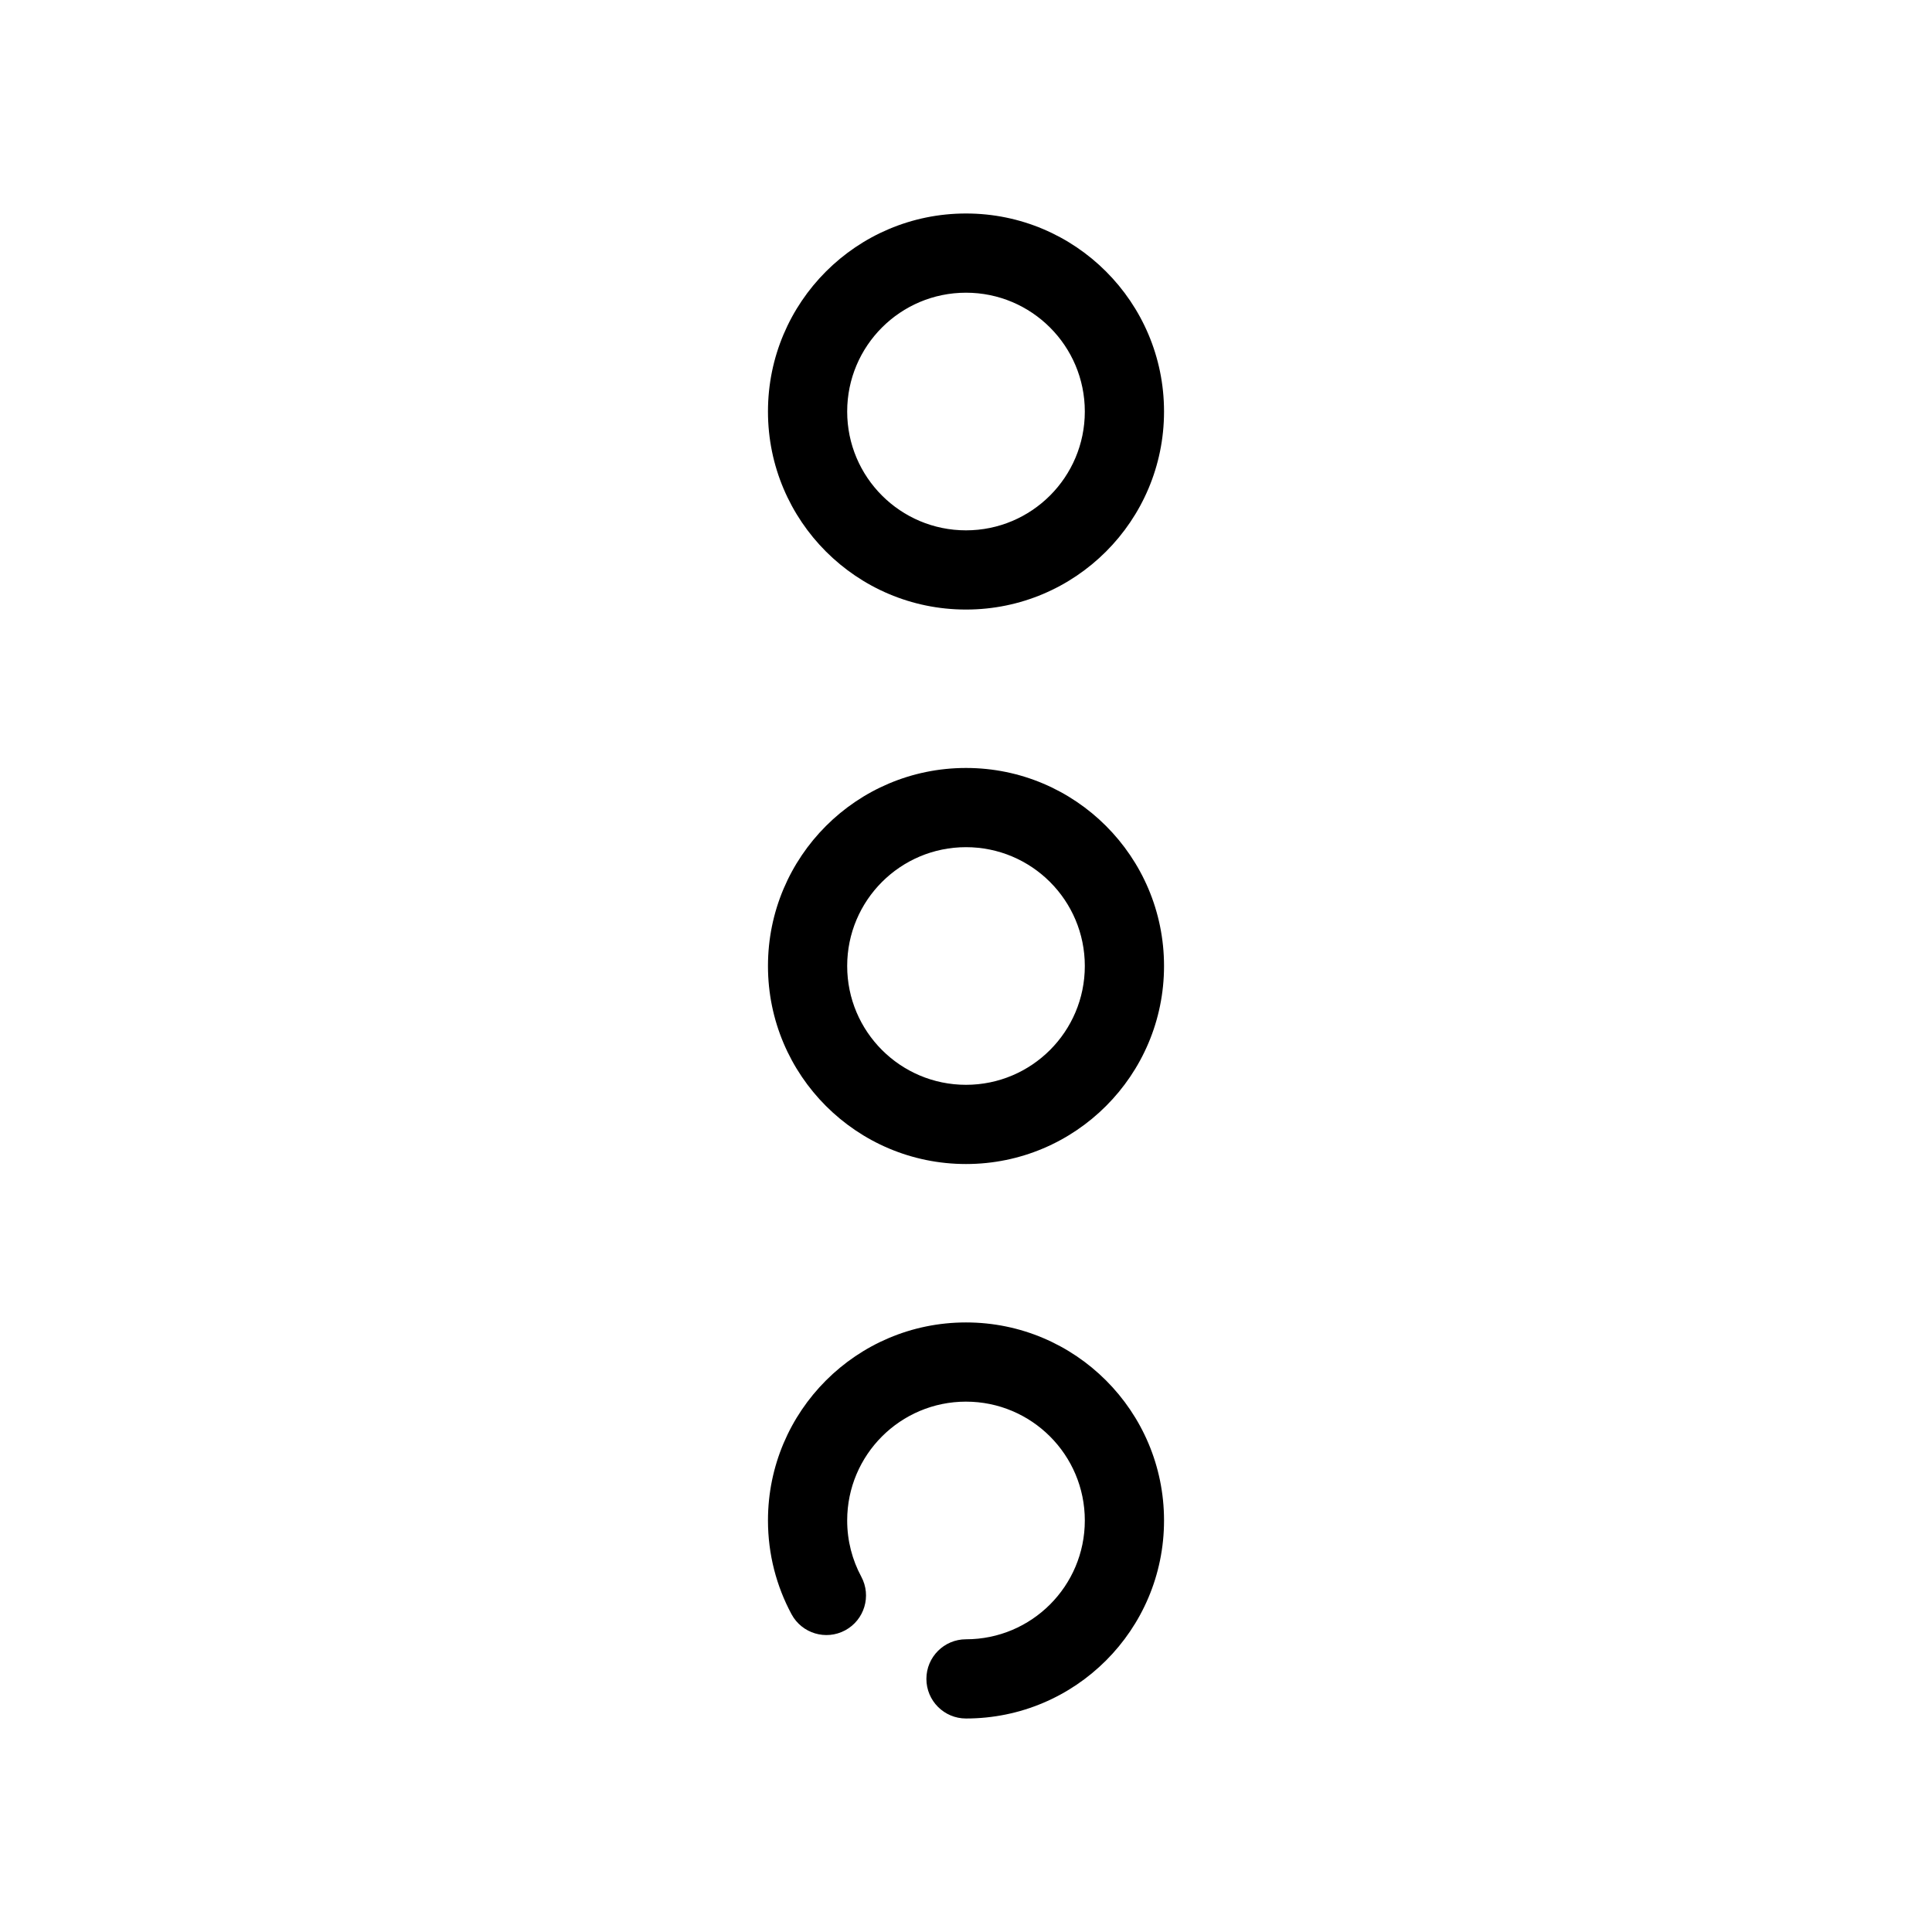
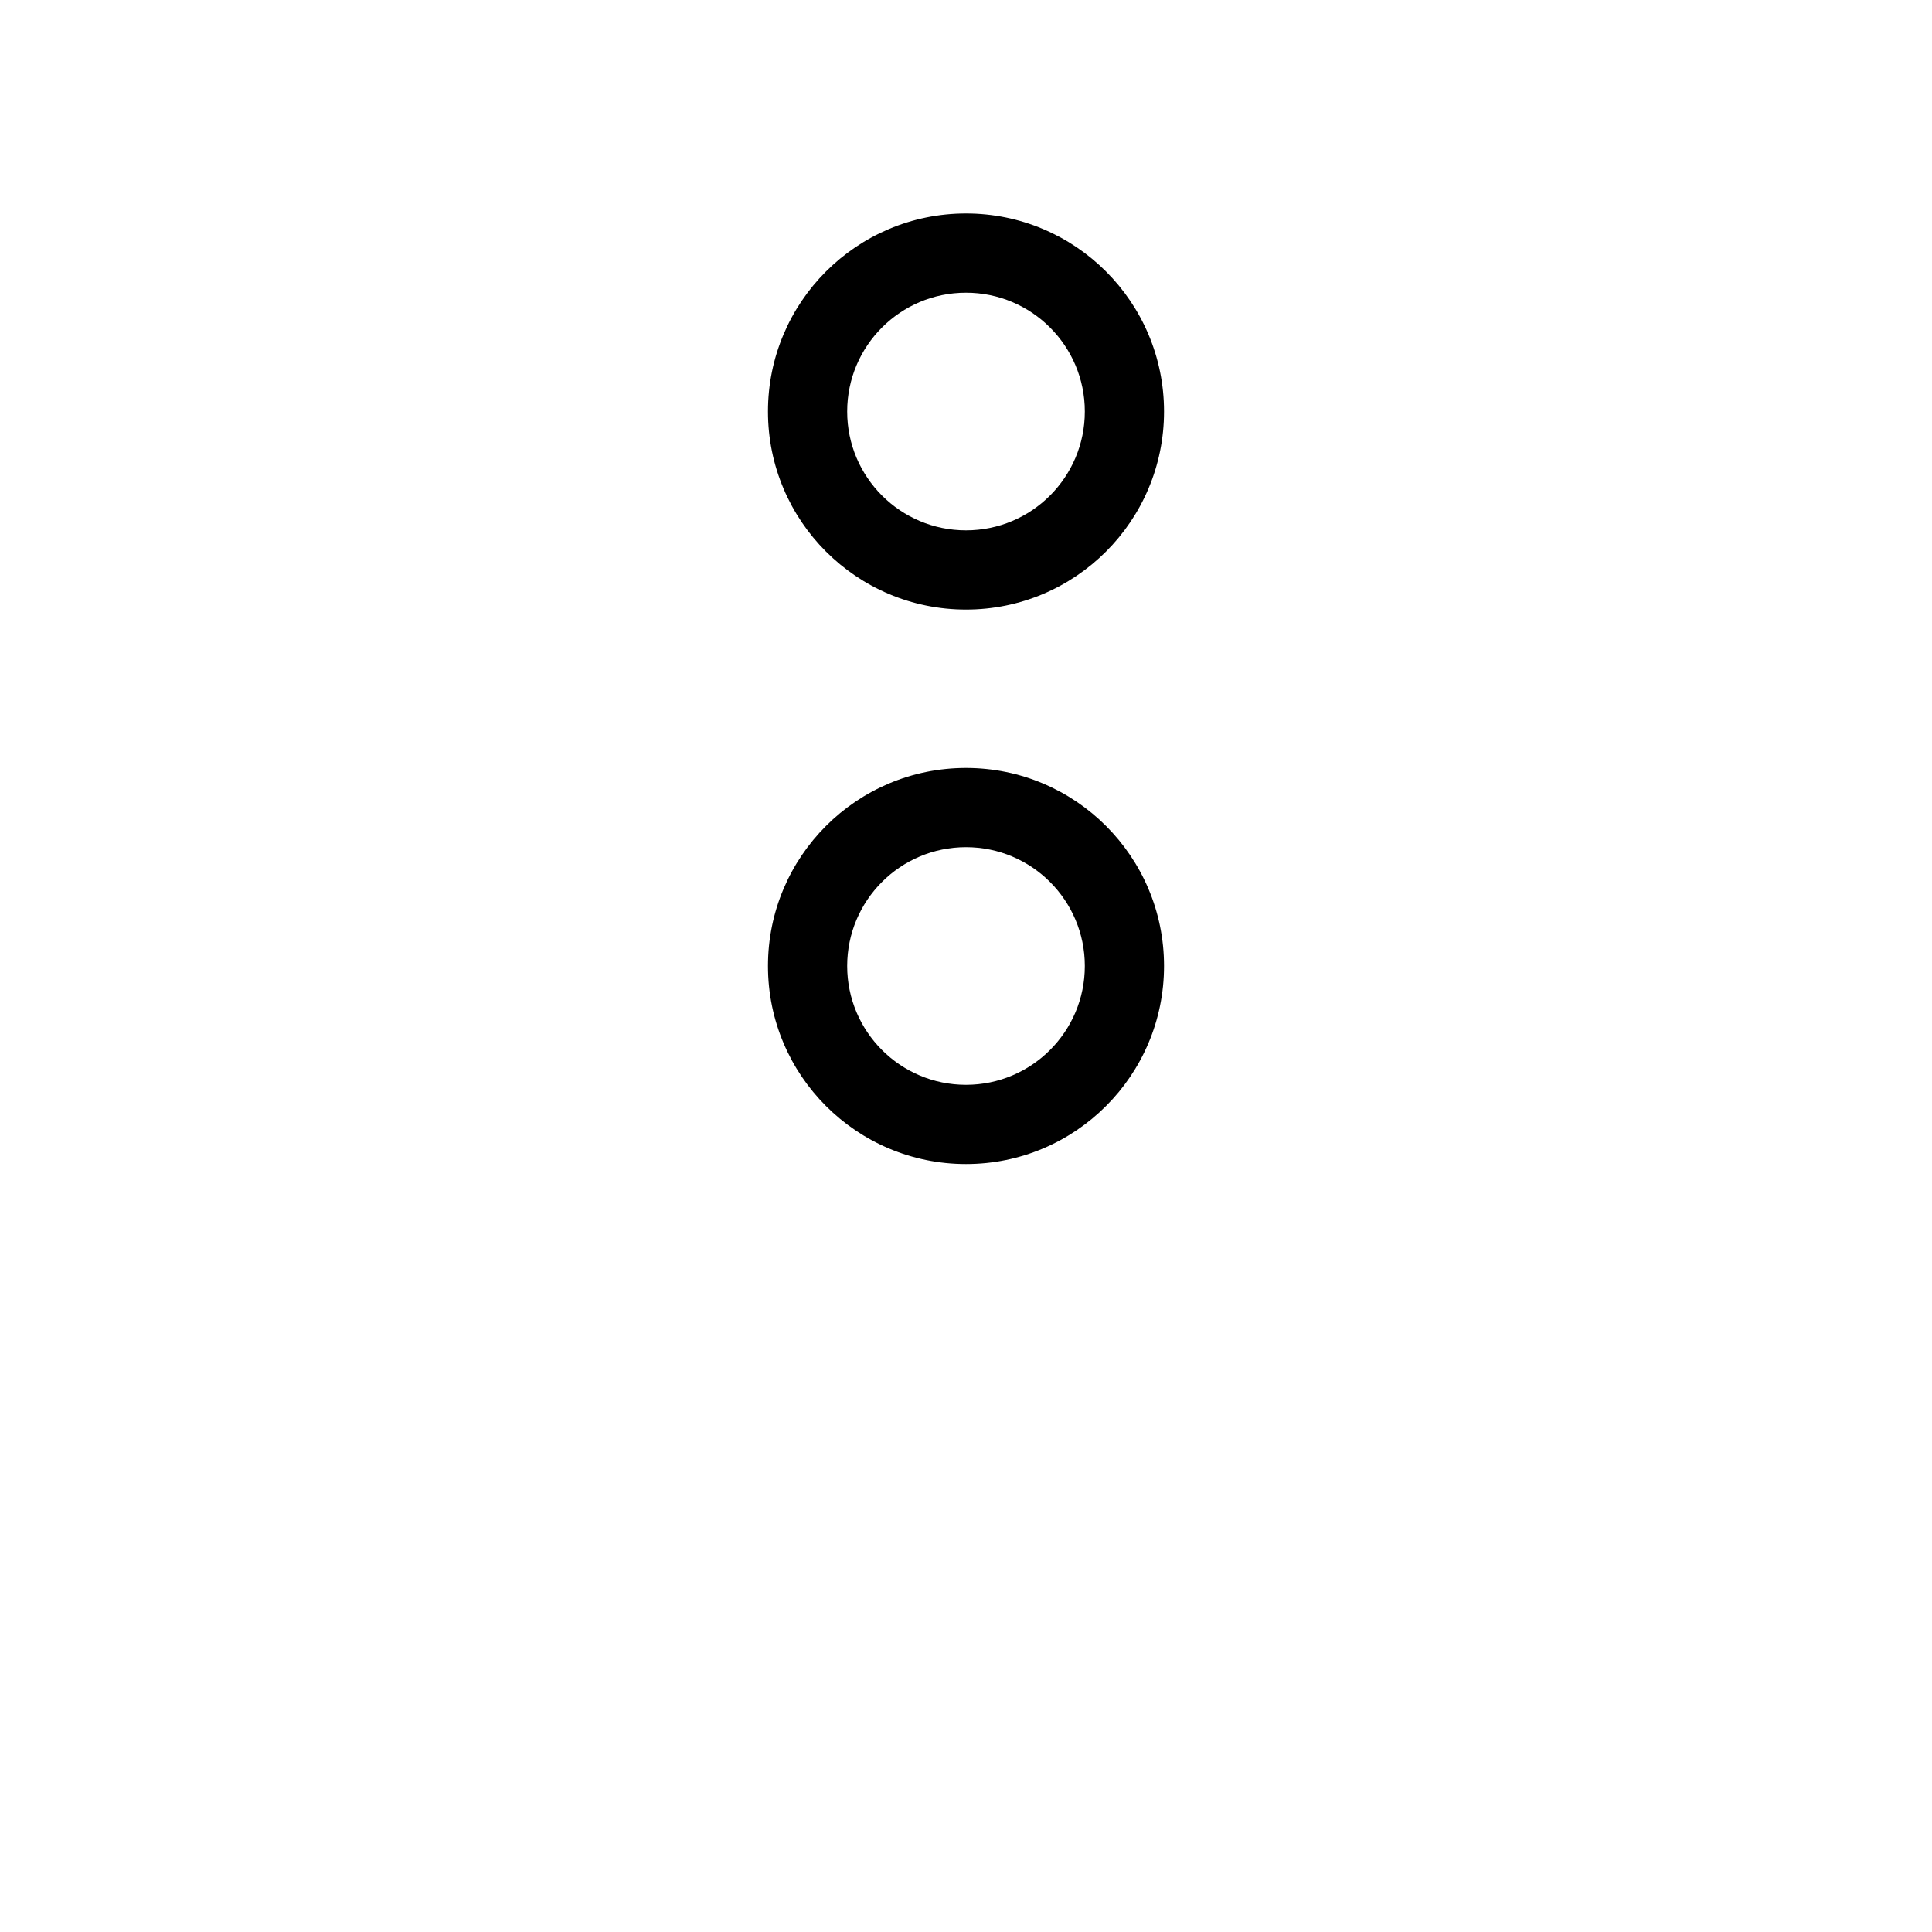
<svg xmlns="http://www.w3.org/2000/svg" fill="#000000" width="800px" height="800px" version="1.1" viewBox="144 144 512 512">
  <g fill-rule="evenodd">
    <path d="m400 221.57c-17.391 0-31.488 14.098-31.488 31.488 0 17.391 14.098 31.488 31.488 31.488 17.387 0 31.488-14.098 31.488-31.488 0-17.391-14.102-31.488-31.488-31.488zm-52.48 31.488c0-28.984 23.496-52.48 52.48-52.48 28.98 0 52.48 23.496 52.48 52.48 0 28.984-23.5 52.48-52.48 52.48-28.984 0-52.48-23.496-52.48-52.48z" />
    <path d="m400 368.51c-17.391 0-31.488 14.098-31.488 31.488 0 17.387 14.098 31.488 31.488 31.488 17.387 0 31.488-14.102 31.488-31.488 0-17.391-14.102-31.488-31.488-31.488zm-52.48 31.488c0-28.984 23.496-52.48 52.48-52.48 28.98 0 52.48 23.496 52.48 52.48 0 28.98-23.5 52.48-52.48 52.48-28.984 0-52.48-23.5-52.48-52.48z" />
-     <path d="m400 515.45c-17.391 0-31.488 14.102-31.488 31.488 0 5.41 1.355 10.473 3.734 14.895 2.75 5.106 0.836 11.473-4.266 14.219-5.106 2.746-11.473 0.836-14.219-4.269-3.984-7.402-6.242-15.875-6.242-24.844 0-28.98 23.496-52.48 52.48-52.48 28.98 0 52.48 23.5 52.48 52.48 0 28.984-23.5 52.48-52.48 52.48-5.797 0-10.496-4.699-10.496-10.496 0-5.793 4.699-10.496 10.496-10.496 17.387 0 31.488-14.098 31.488-31.488 0-17.387-14.102-31.488-31.488-31.488z" />
  </g>
</svg>